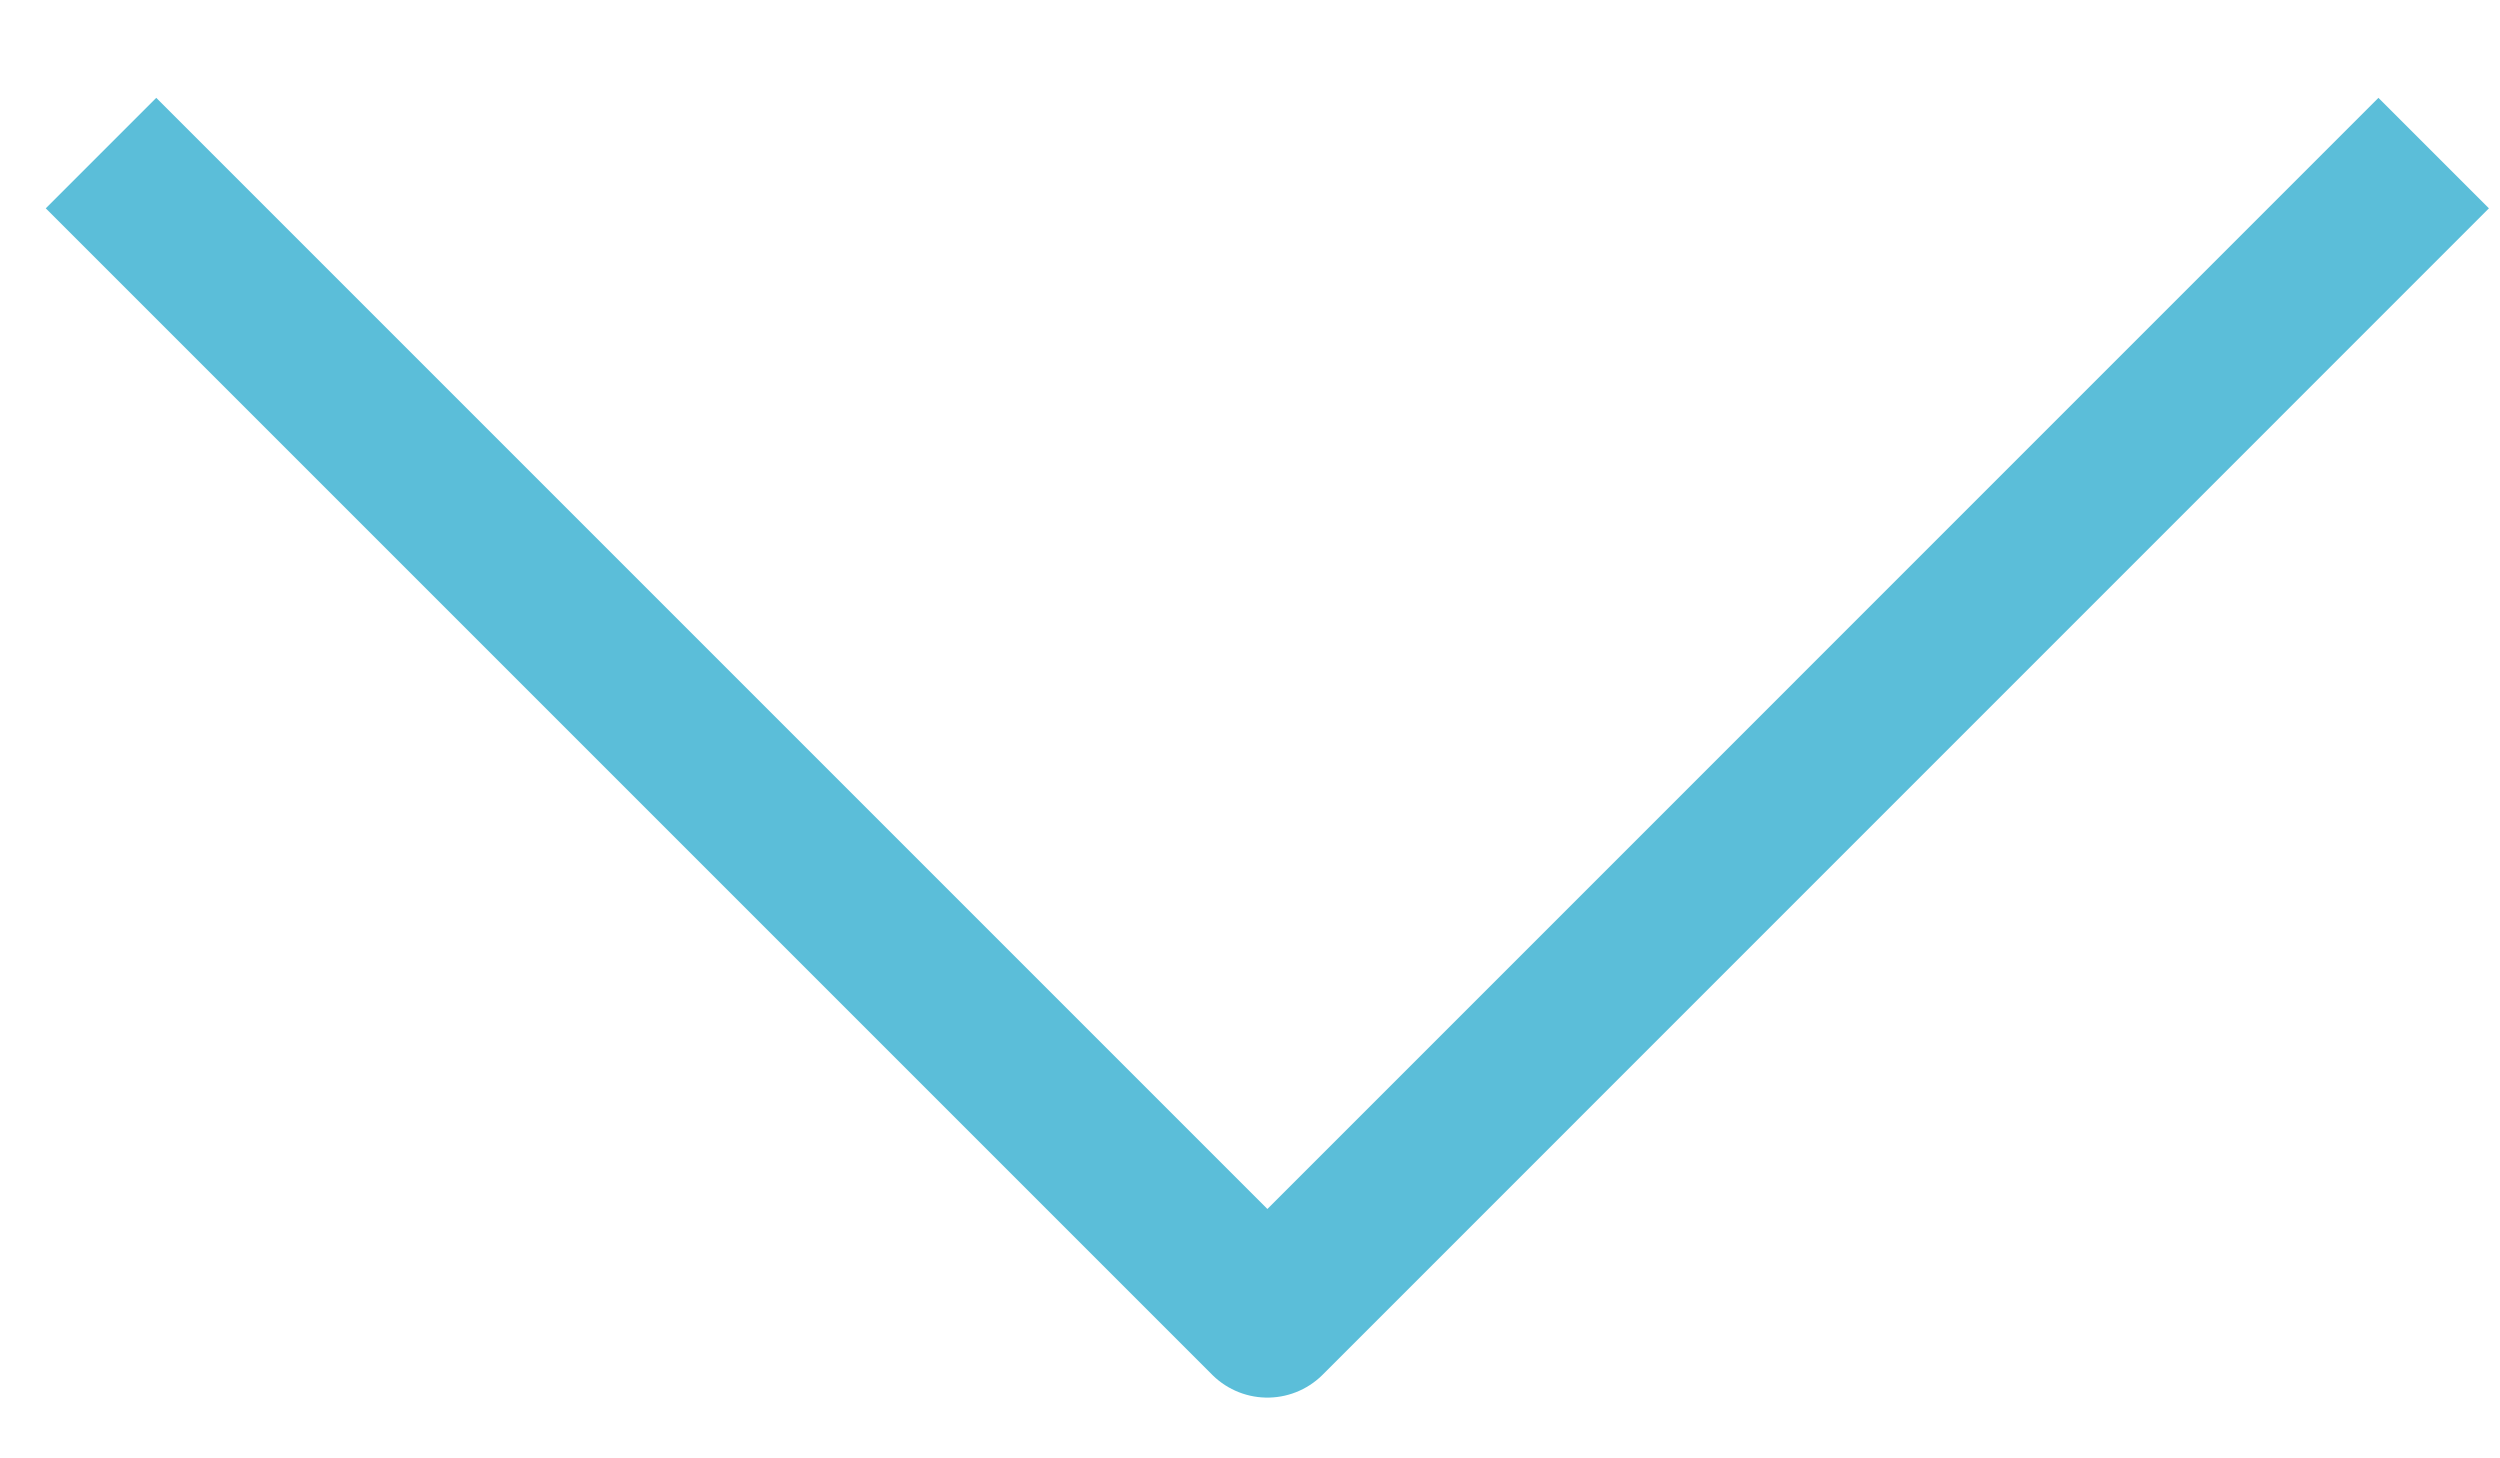
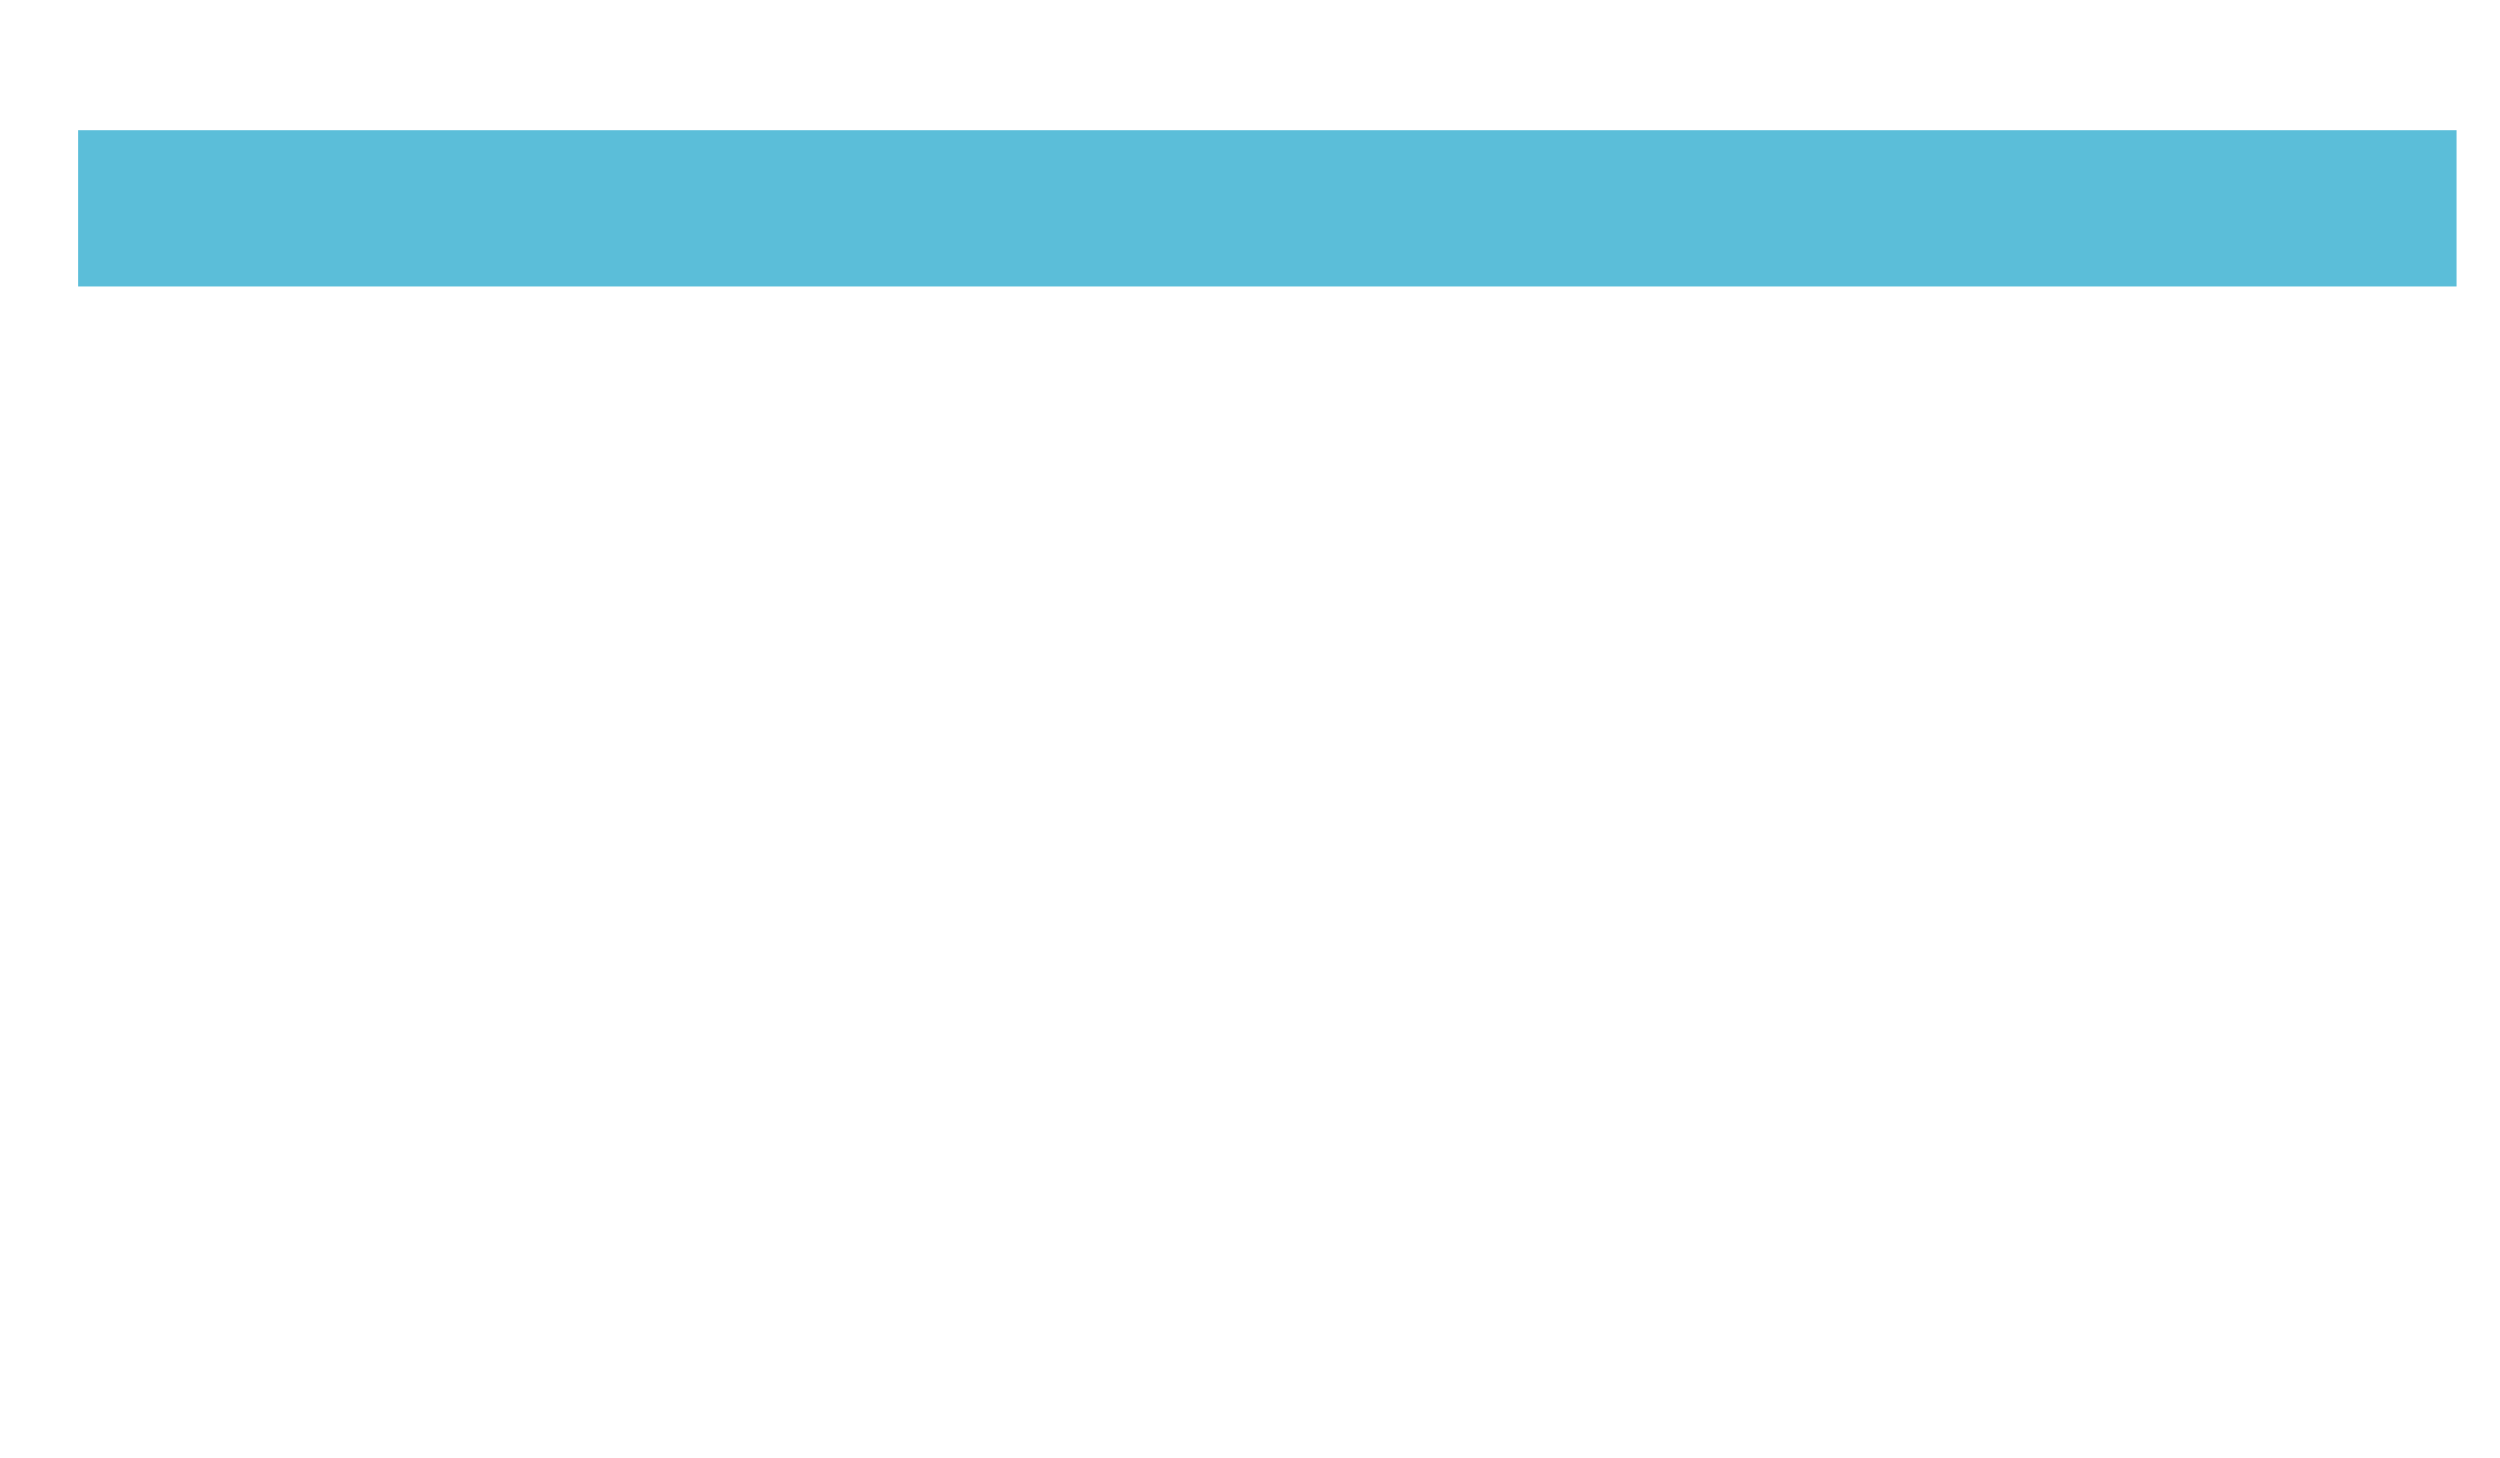
<svg xmlns="http://www.w3.org/2000/svg" width="24" height="14" viewBox="0 0 24 14" fill="none">
-   <path d="M1.5 2L12.167 12.667L22.833 2" stroke="#5BBED9" stroke-width="1.5" stroke-linecap="square" stroke-linejoin="round" />
+   <path d="M1.5 2L22.833 2" stroke="#5BBED9" stroke-width="1.5" stroke-linecap="square" stroke-linejoin="round" />
</svg>